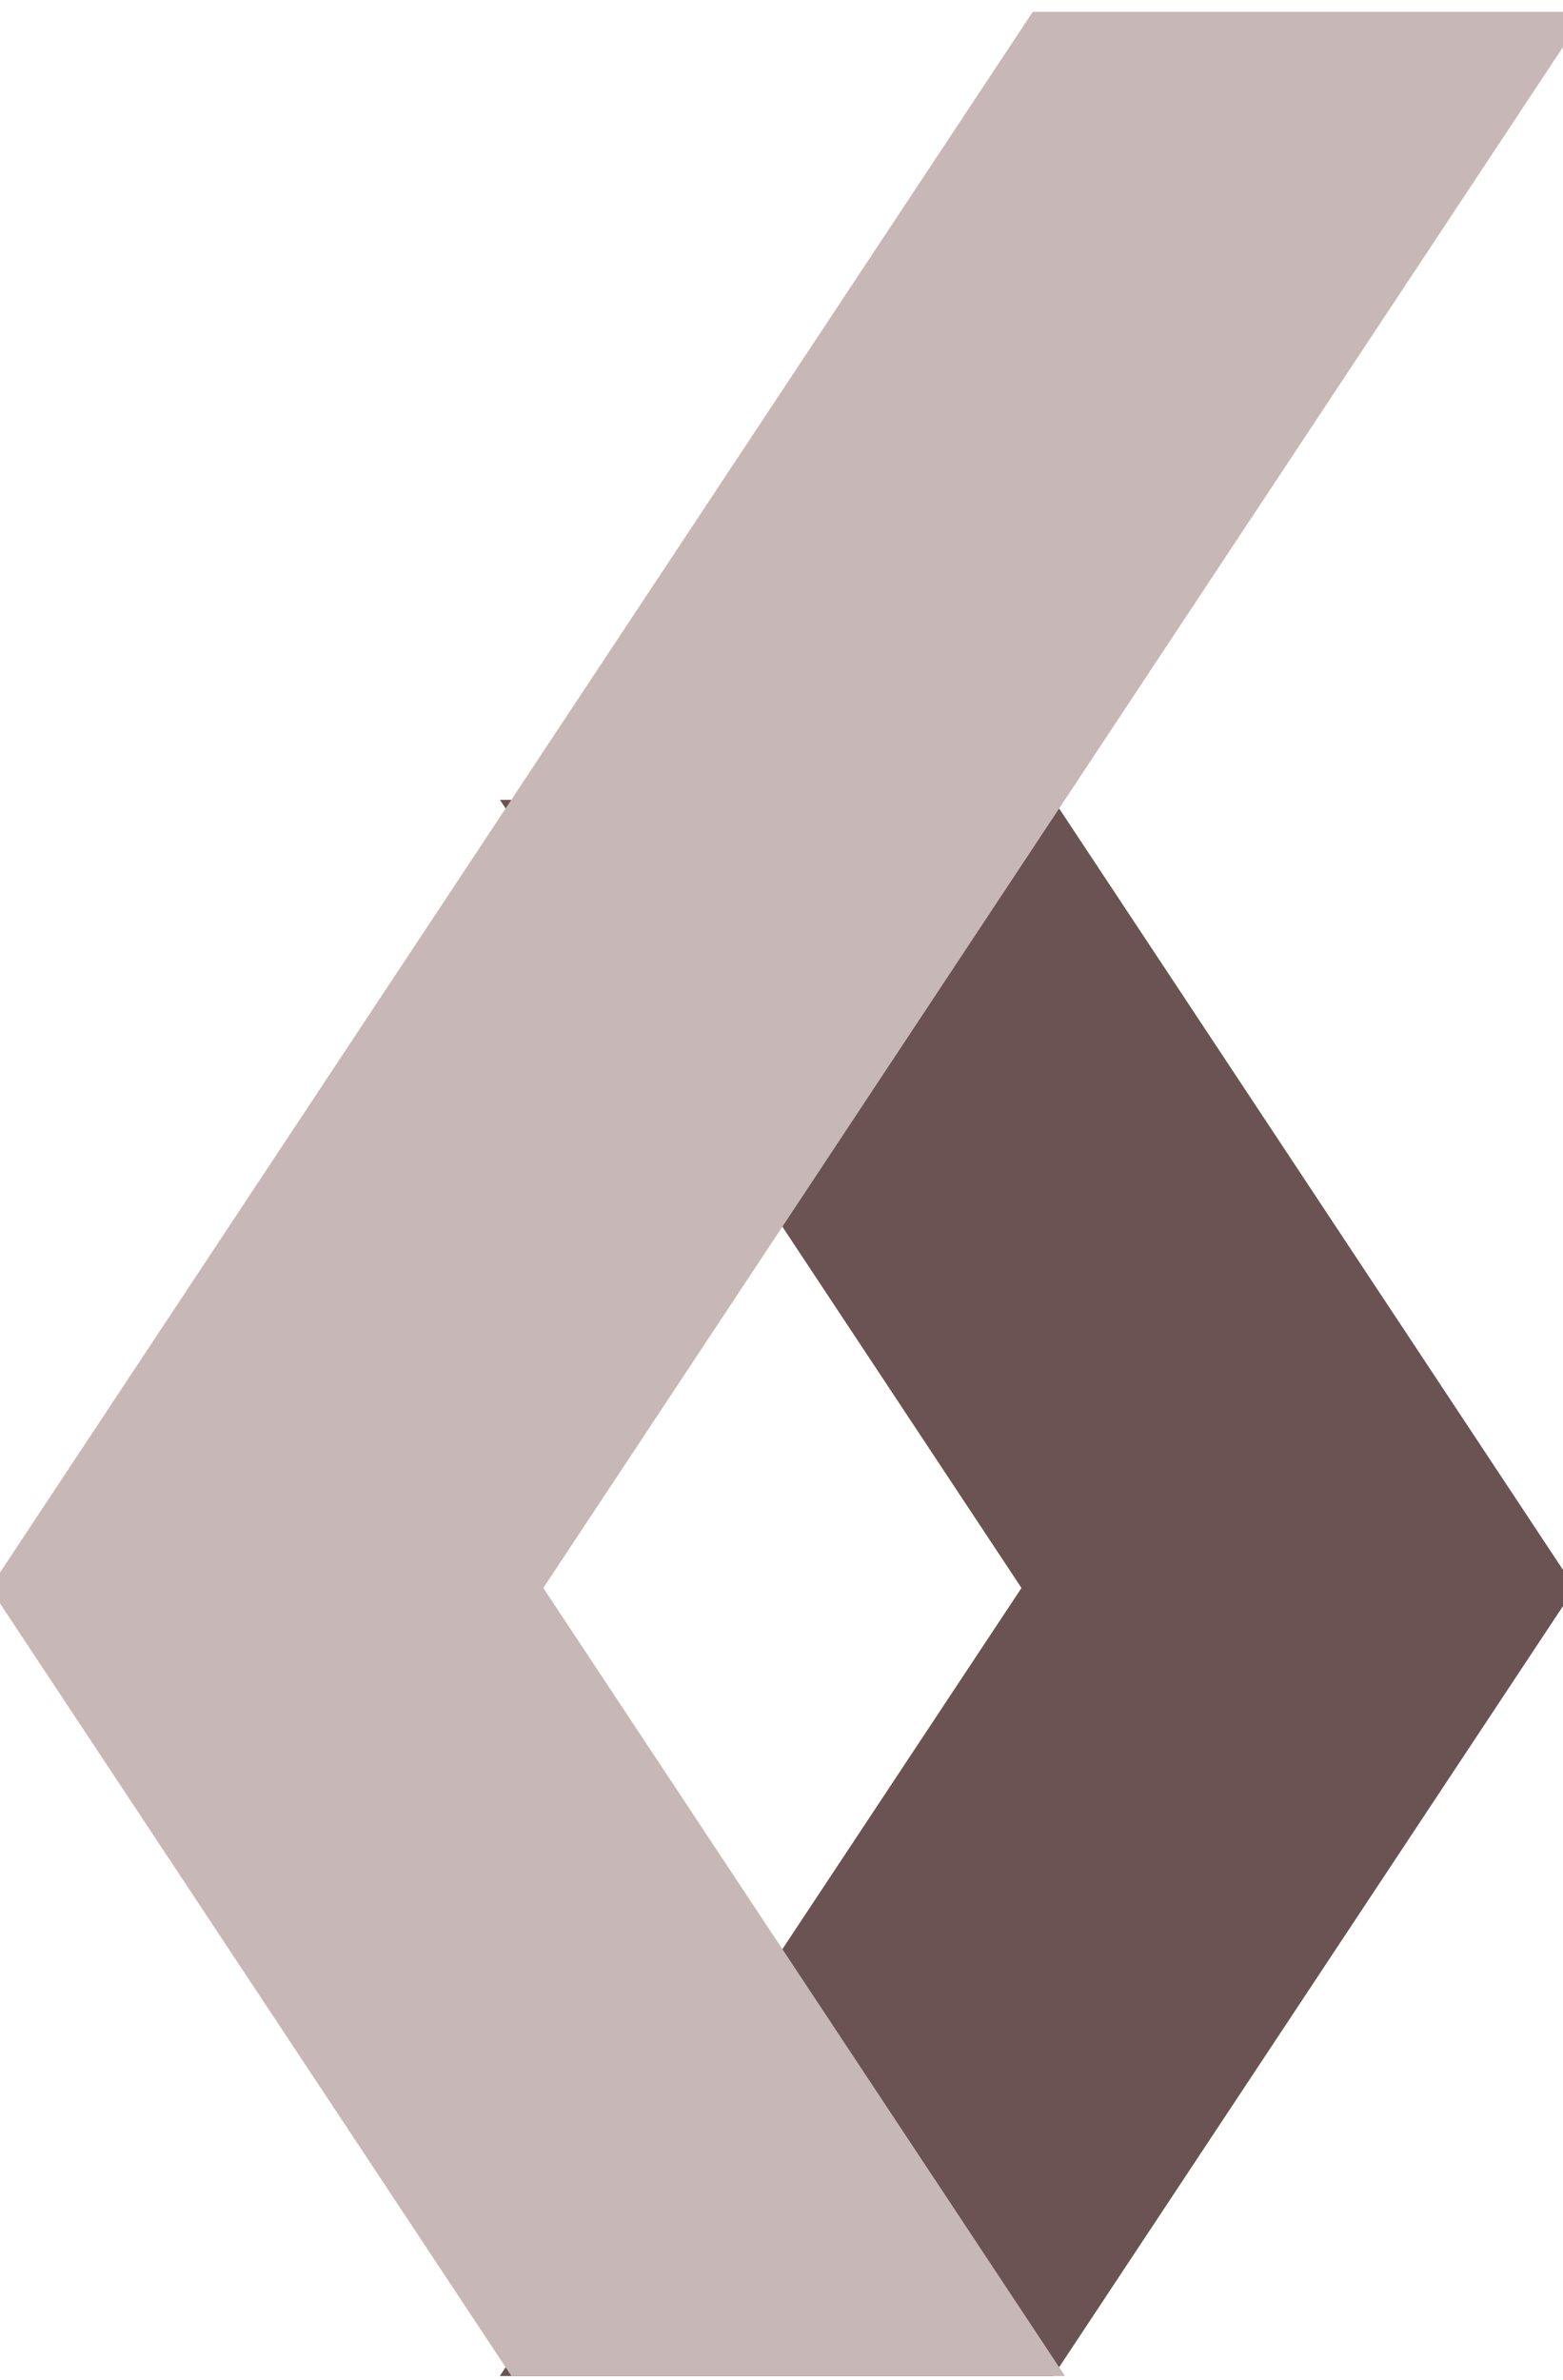
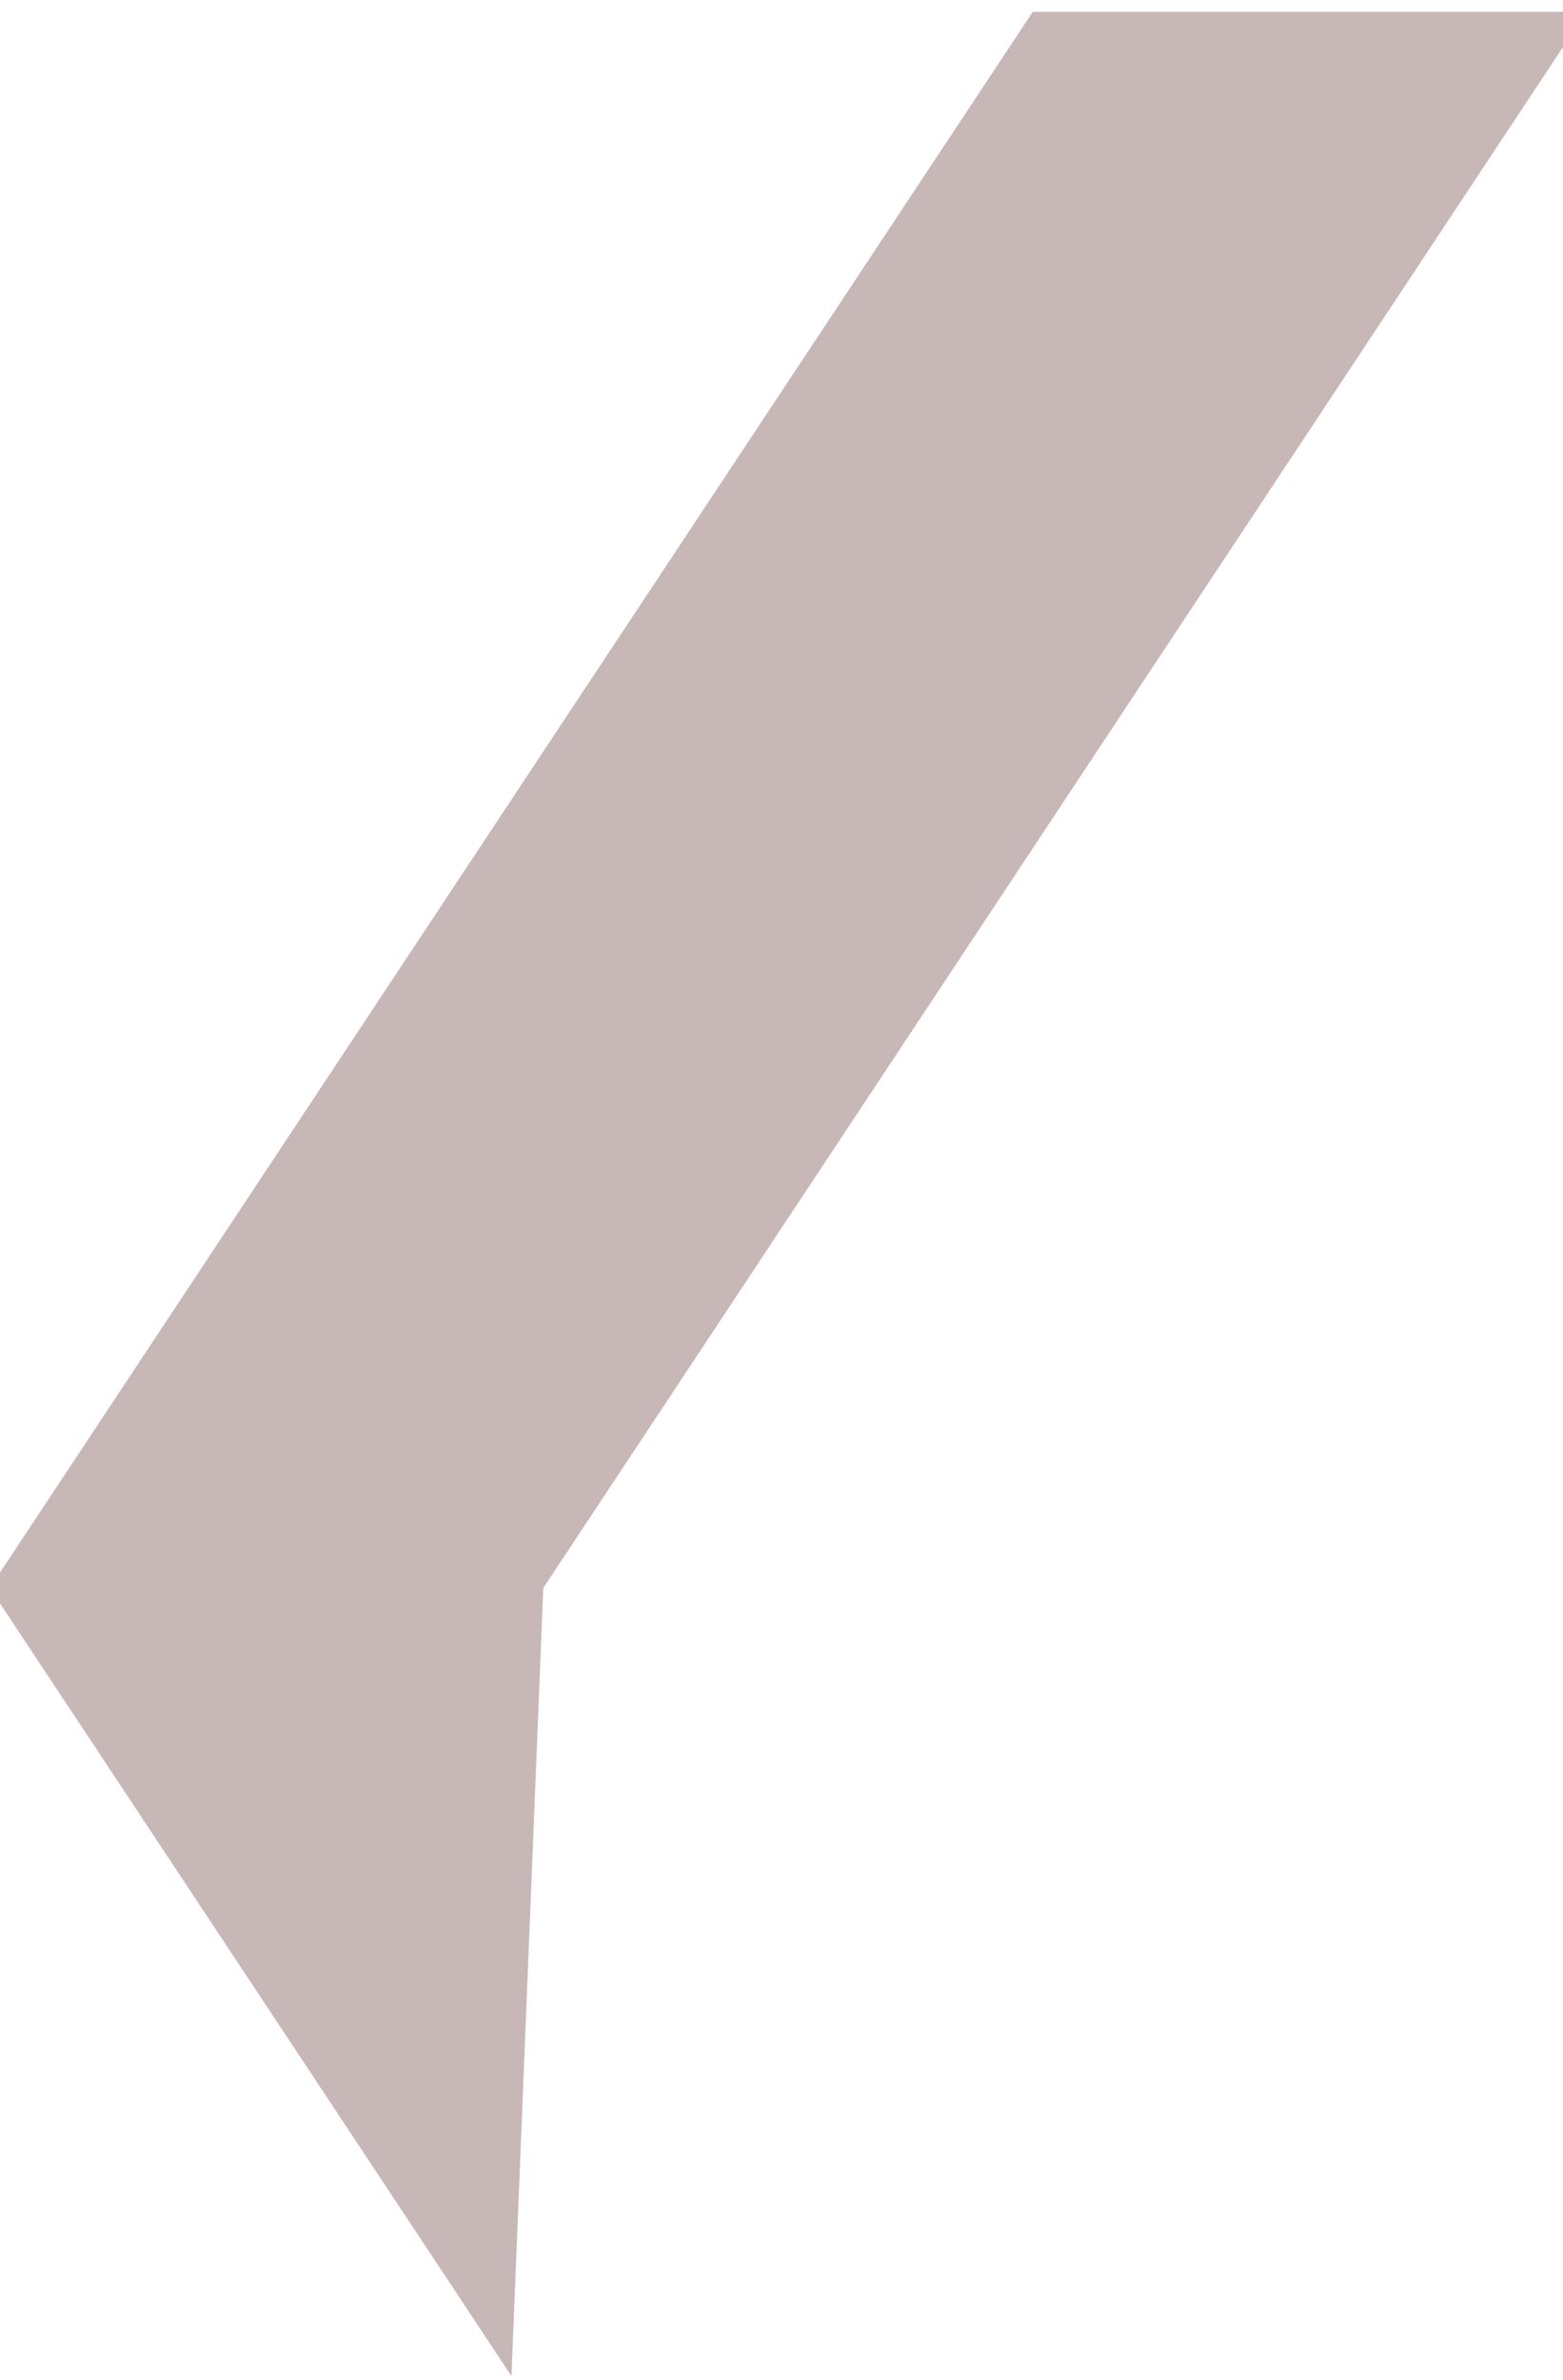
<svg xmlns="http://www.w3.org/2000/svg" xmlns:ns1="http://www.inkscape.org/namespaces/inkscape" xmlns:ns2="http://sodipodi.sourceforge.net/DTD/sodipodi-0.dtd" width="111mm" height="169mm" viewBox="0 0 111 169" version="1.1" id="svg8" ns1:version="0.92.4 (5da689c313, 2019-01-14)" ns2:docname="favicon.svg">
  <defs id="defs2" />
  <ns2:namedview id="base" pagecolor="#ffffff" bordercolor="#666666" borderopacity="1.0" ns1:pageopacity="0.0" ns1:pageshadow="2" ns1:zoom="0.35" ns1:cx="-221.09168" ns1:cy="260.13192" ns1:document-units="mm" ns1:current-layer="layer1" showgrid="false" ns1:window-width="1366" ns1:window-height="705" ns1:window-x="-8" ns1:window-y="-8" ns1:window-maximized="1" />
  <g ns1:label="Layer 1" ns1:groupmode="layer" id="layer1" transform="translate(-57.83,-149.545)">
-     <path id="rect10-9" transform="matrix(-1,0,0.552,0.834,0,0)" style="opacity:1;fill:#6c5353;fill-opacity:1;fill-rule:nonzero;stroke:none;stroke-width:0;stroke-miterlimit:4;stroke-dasharray:none;stroke-opacity:1" d="M 3.925,247.41 H 43.234 v 67.093 H 3.925 Z M 43.234,314.503 H 3.925 l 74.083,67.093 h 39.31 z" />
-     <path id="rect10-6-0-7" transform="matrix(-1,0,0.552,-0.834,0,0)" style="opacity:1;fill:#c8b7b7;fill-opacity:1;fill-rule:nonzero;stroke:none;stroke-width:0;stroke-miterlimit:4;stroke-dasharray:none;stroke-opacity:1" d="m -270.02,-247.41 h 39.31 v 67.093 h -39.31 z m 0,-67.093 h 39.31 v 67.093 h -39.31 z m -10e-6,0 h 39.31 l -74.083,-67.093 h -39.31 z" />
+     <path id="rect10-6-0-7" transform="matrix(-1,0,0.552,-0.834,0,0)" style="opacity:1;fill:#c8b7b7;fill-opacity:1;fill-rule:nonzero;stroke:none;stroke-width:0;stroke-miterlimit:4;stroke-dasharray:none;stroke-opacity:1" d="m -270.02,-247.41 h 39.31 v 67.093 h -39.31 z m 0,-67.093 h 39.31 v 67.093 h -39.31 z m -10e-6,0 h 39.31 l -74.083,-67.093 z" />
  </g>
</svg>